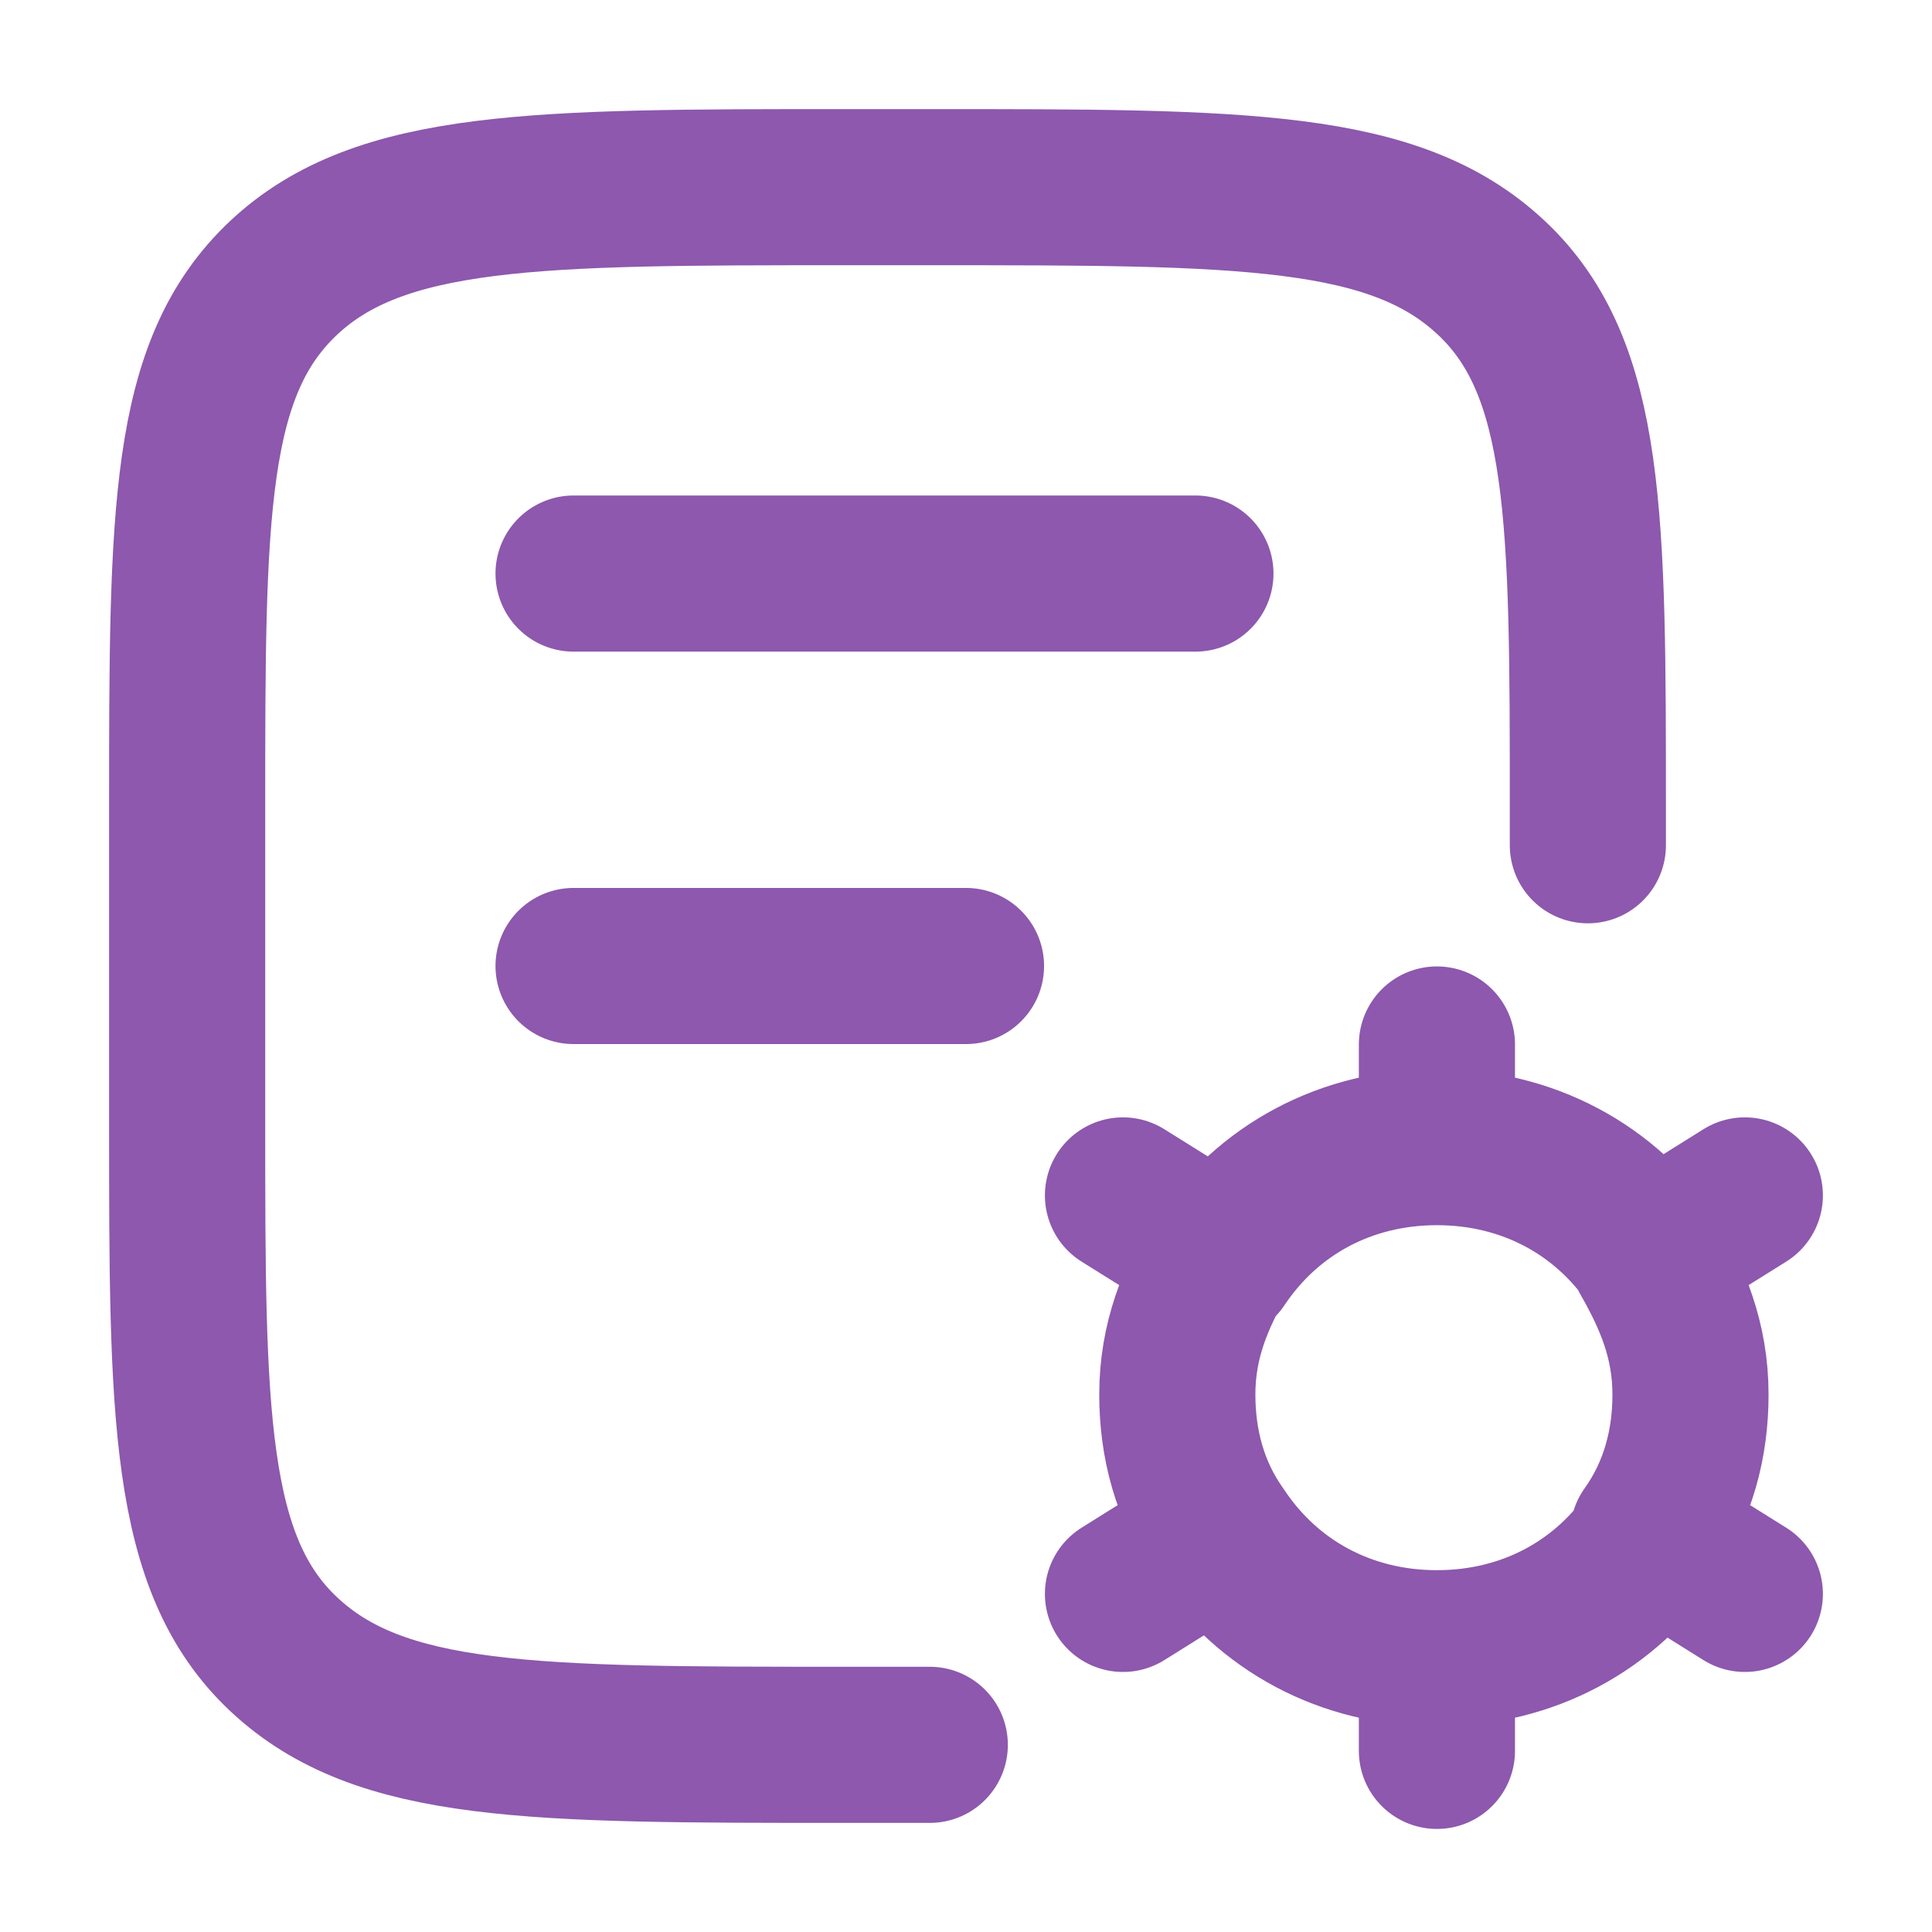
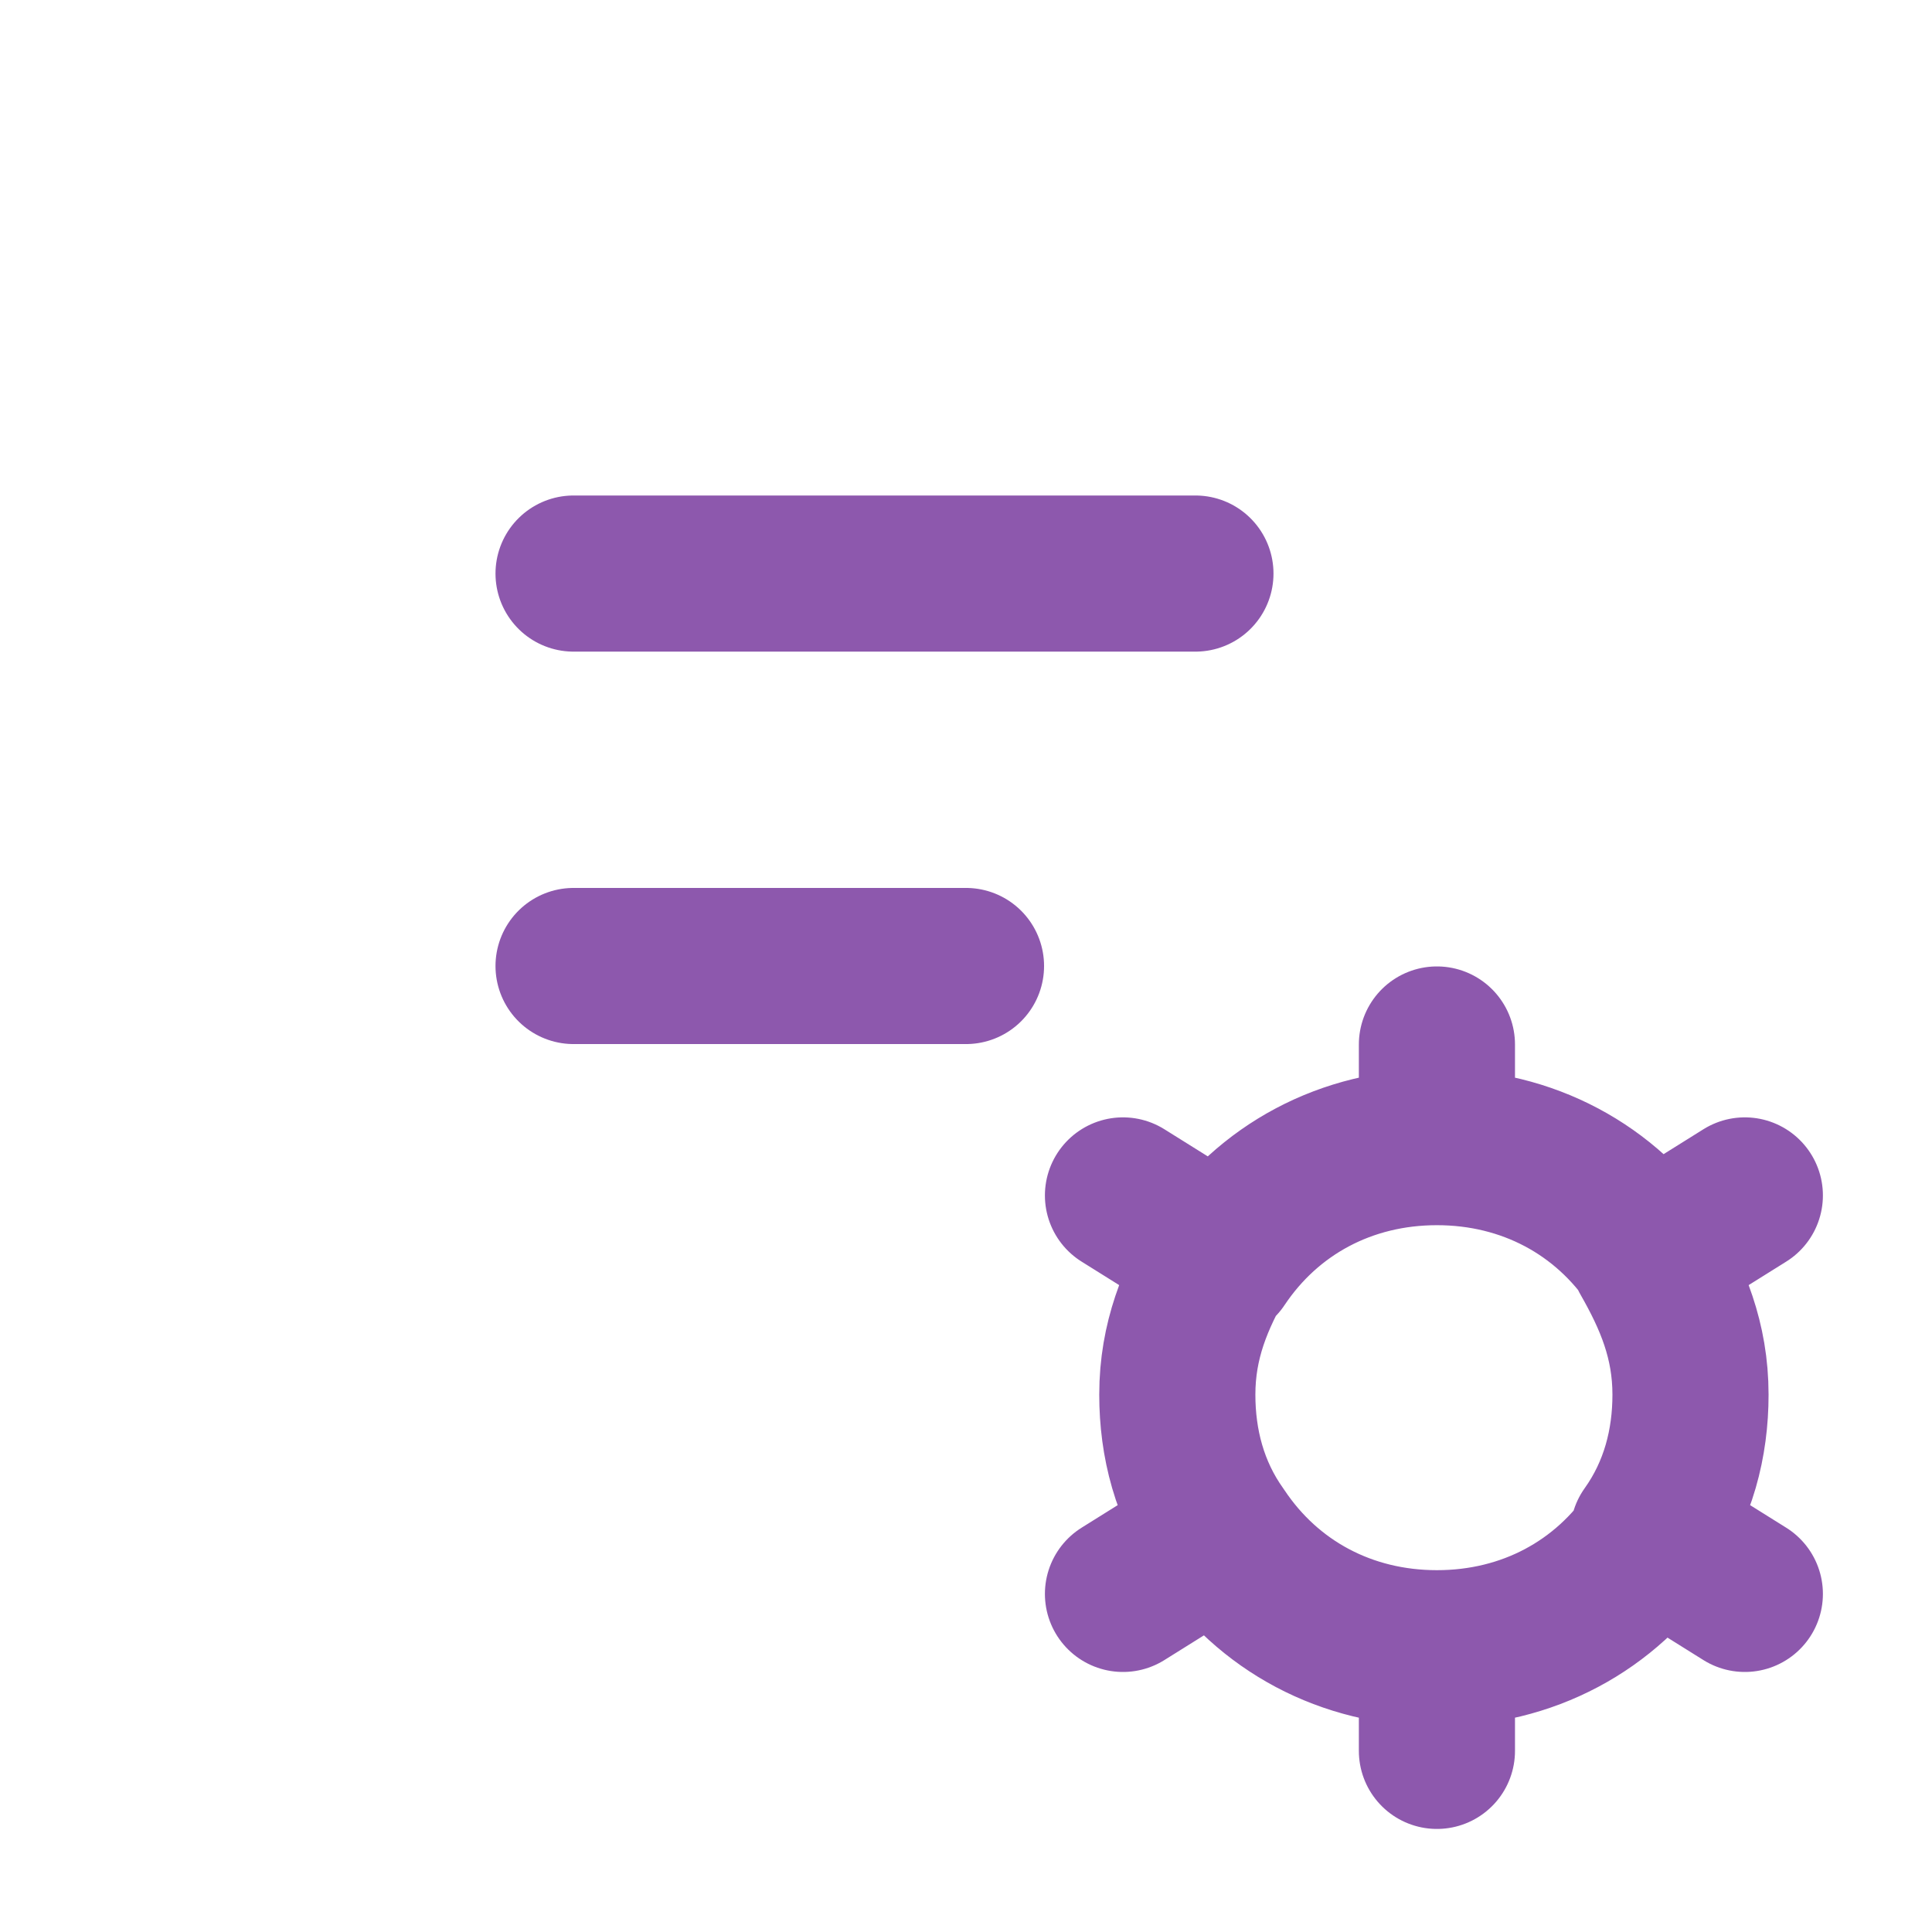
<svg xmlns="http://www.w3.org/2000/svg" version="1.1" id="Layer_1" x="0px" y="0px" viewBox="0 0 32 32" style="enable-background:new 0 0 32 32;" xml:space="preserve">
  <style type="text/css">
	.st0{fill:#8D58AD;}
	.st1{fill:none;stroke:#8D58AD;stroke-width:2.7;stroke-linecap:round;stroke-linejoin:round;}
	.st2{fill:none;stroke:#8D58AD;stroke-width:2.7;}
	.st3{fill:none;stroke:#8D58AD;stroke-width:2.891;stroke-linecap:round;}
	.st4{fill:none;stroke:#8D58AD;stroke-width:2.891;stroke-linecap:round;stroke-linejoin:round;}
	.st5{fill:none;stroke:#8D58AD;stroke-width:2.586;stroke-linecap:round;}
	.st6{fill:none;stroke:#8D58AD;stroke-width:2.735;}
</style>
  <g>
-     <path class="st5" d="M15.4,28.9H14c-5.2,0-7.7,0-9.3-1.5c-1.6-1.5-1.6-4-1.6-8.8v-5.2c0-4.9,0-7.3,1.6-8.8C6.3,3.1,8.9,3.1,14,3.1   h1.4c5.2,0,7.7,0,9.3,1.5c1.6,1.5,1.6,4,1.6,8.8v0.6" />
    <path class="st5" d="M9.5,9.5h10.3" />
    <path class="st5" d="M9.5,16H16" />
    <path class="st5" d="M23.8,27.3v1.7 M23.8,27.3c-1.5,0-2.8-0.7-3.6-1.9 M23.8,27.3c1.5,0,2.8-0.7,3.6-1.9 M20.2,25.4l-1.6,1    M20.2,25.4c-0.5-0.7-0.7-1.5-0.7-2.3c0-0.9,0.3-1.6,0.7-2.3 M27.3,25.4l1.6,1 M27.3,25.4c0.5-0.7,0.7-1.5,0.7-2.3   c0-0.9-0.3-1.6-0.7-2.3 M23.8,19c1.5,0,2.8,0.7,3.6,1.9 M23.8,19c-1.5,0-2.8,0.7-3.6,1.9 M23.8,19v-1.7 M27.3,20.8l1.6-1    M20.2,20.8l-1.6-1" />
  </g>
</svg>